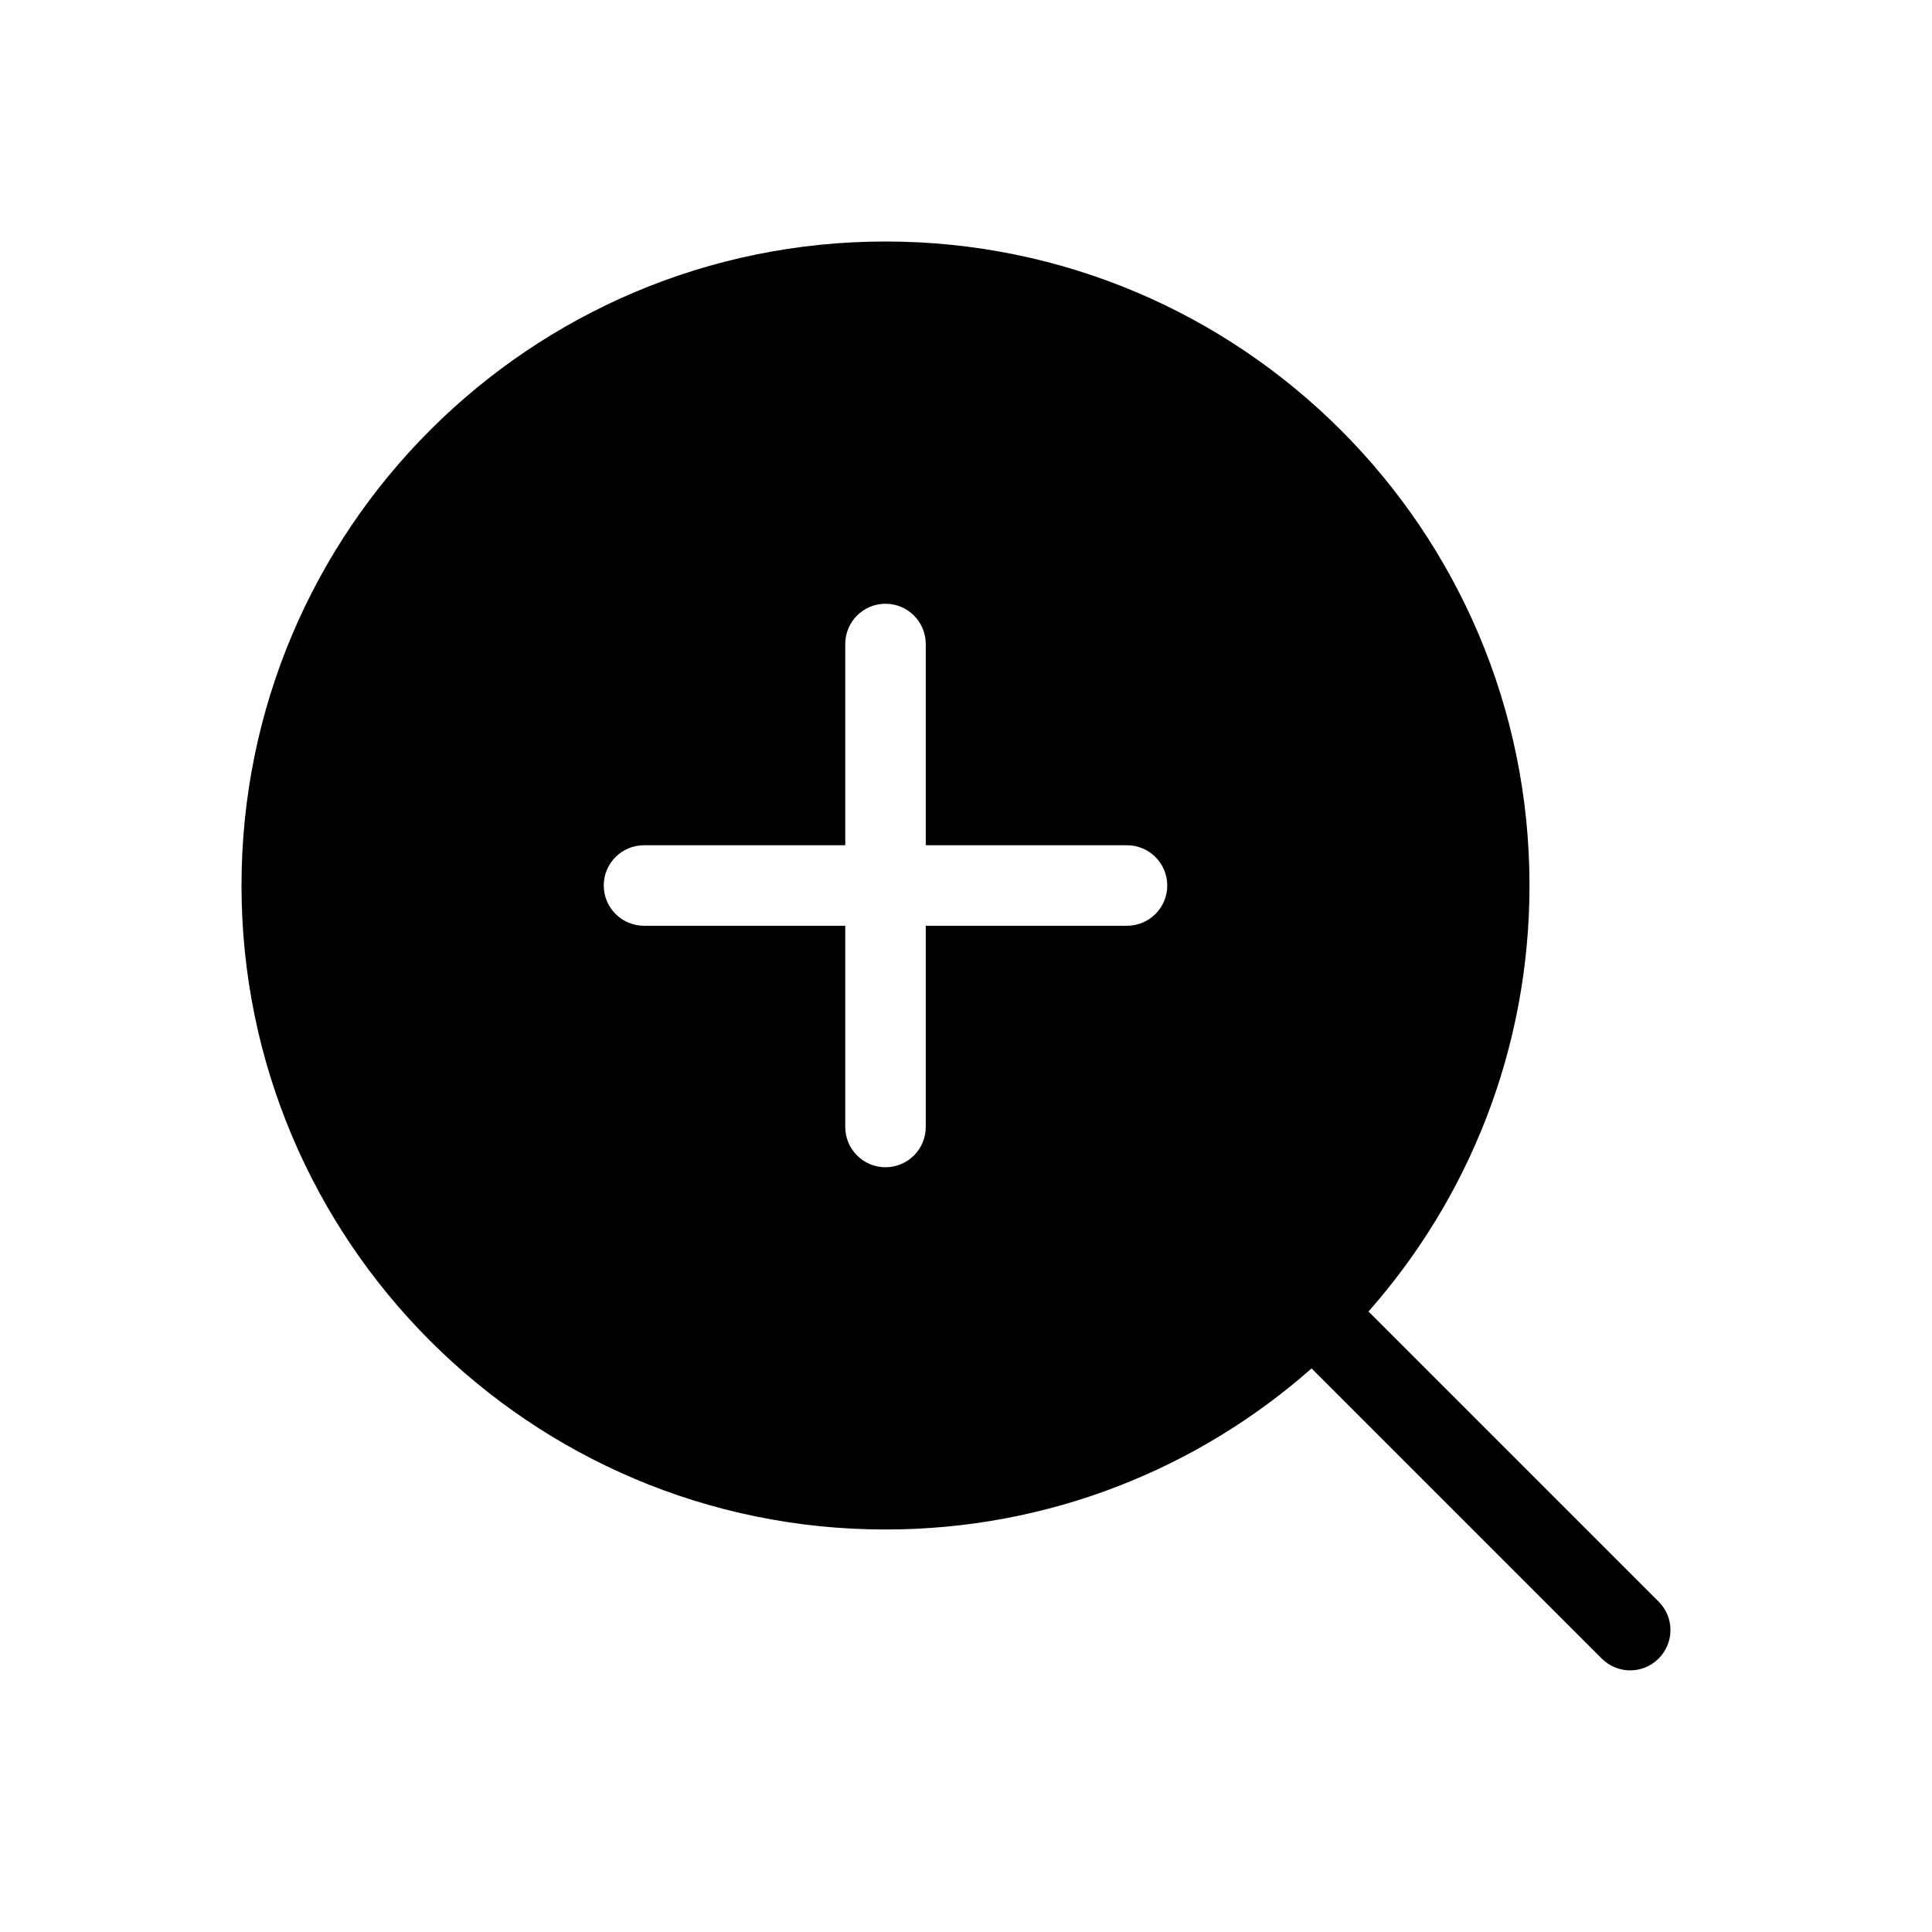
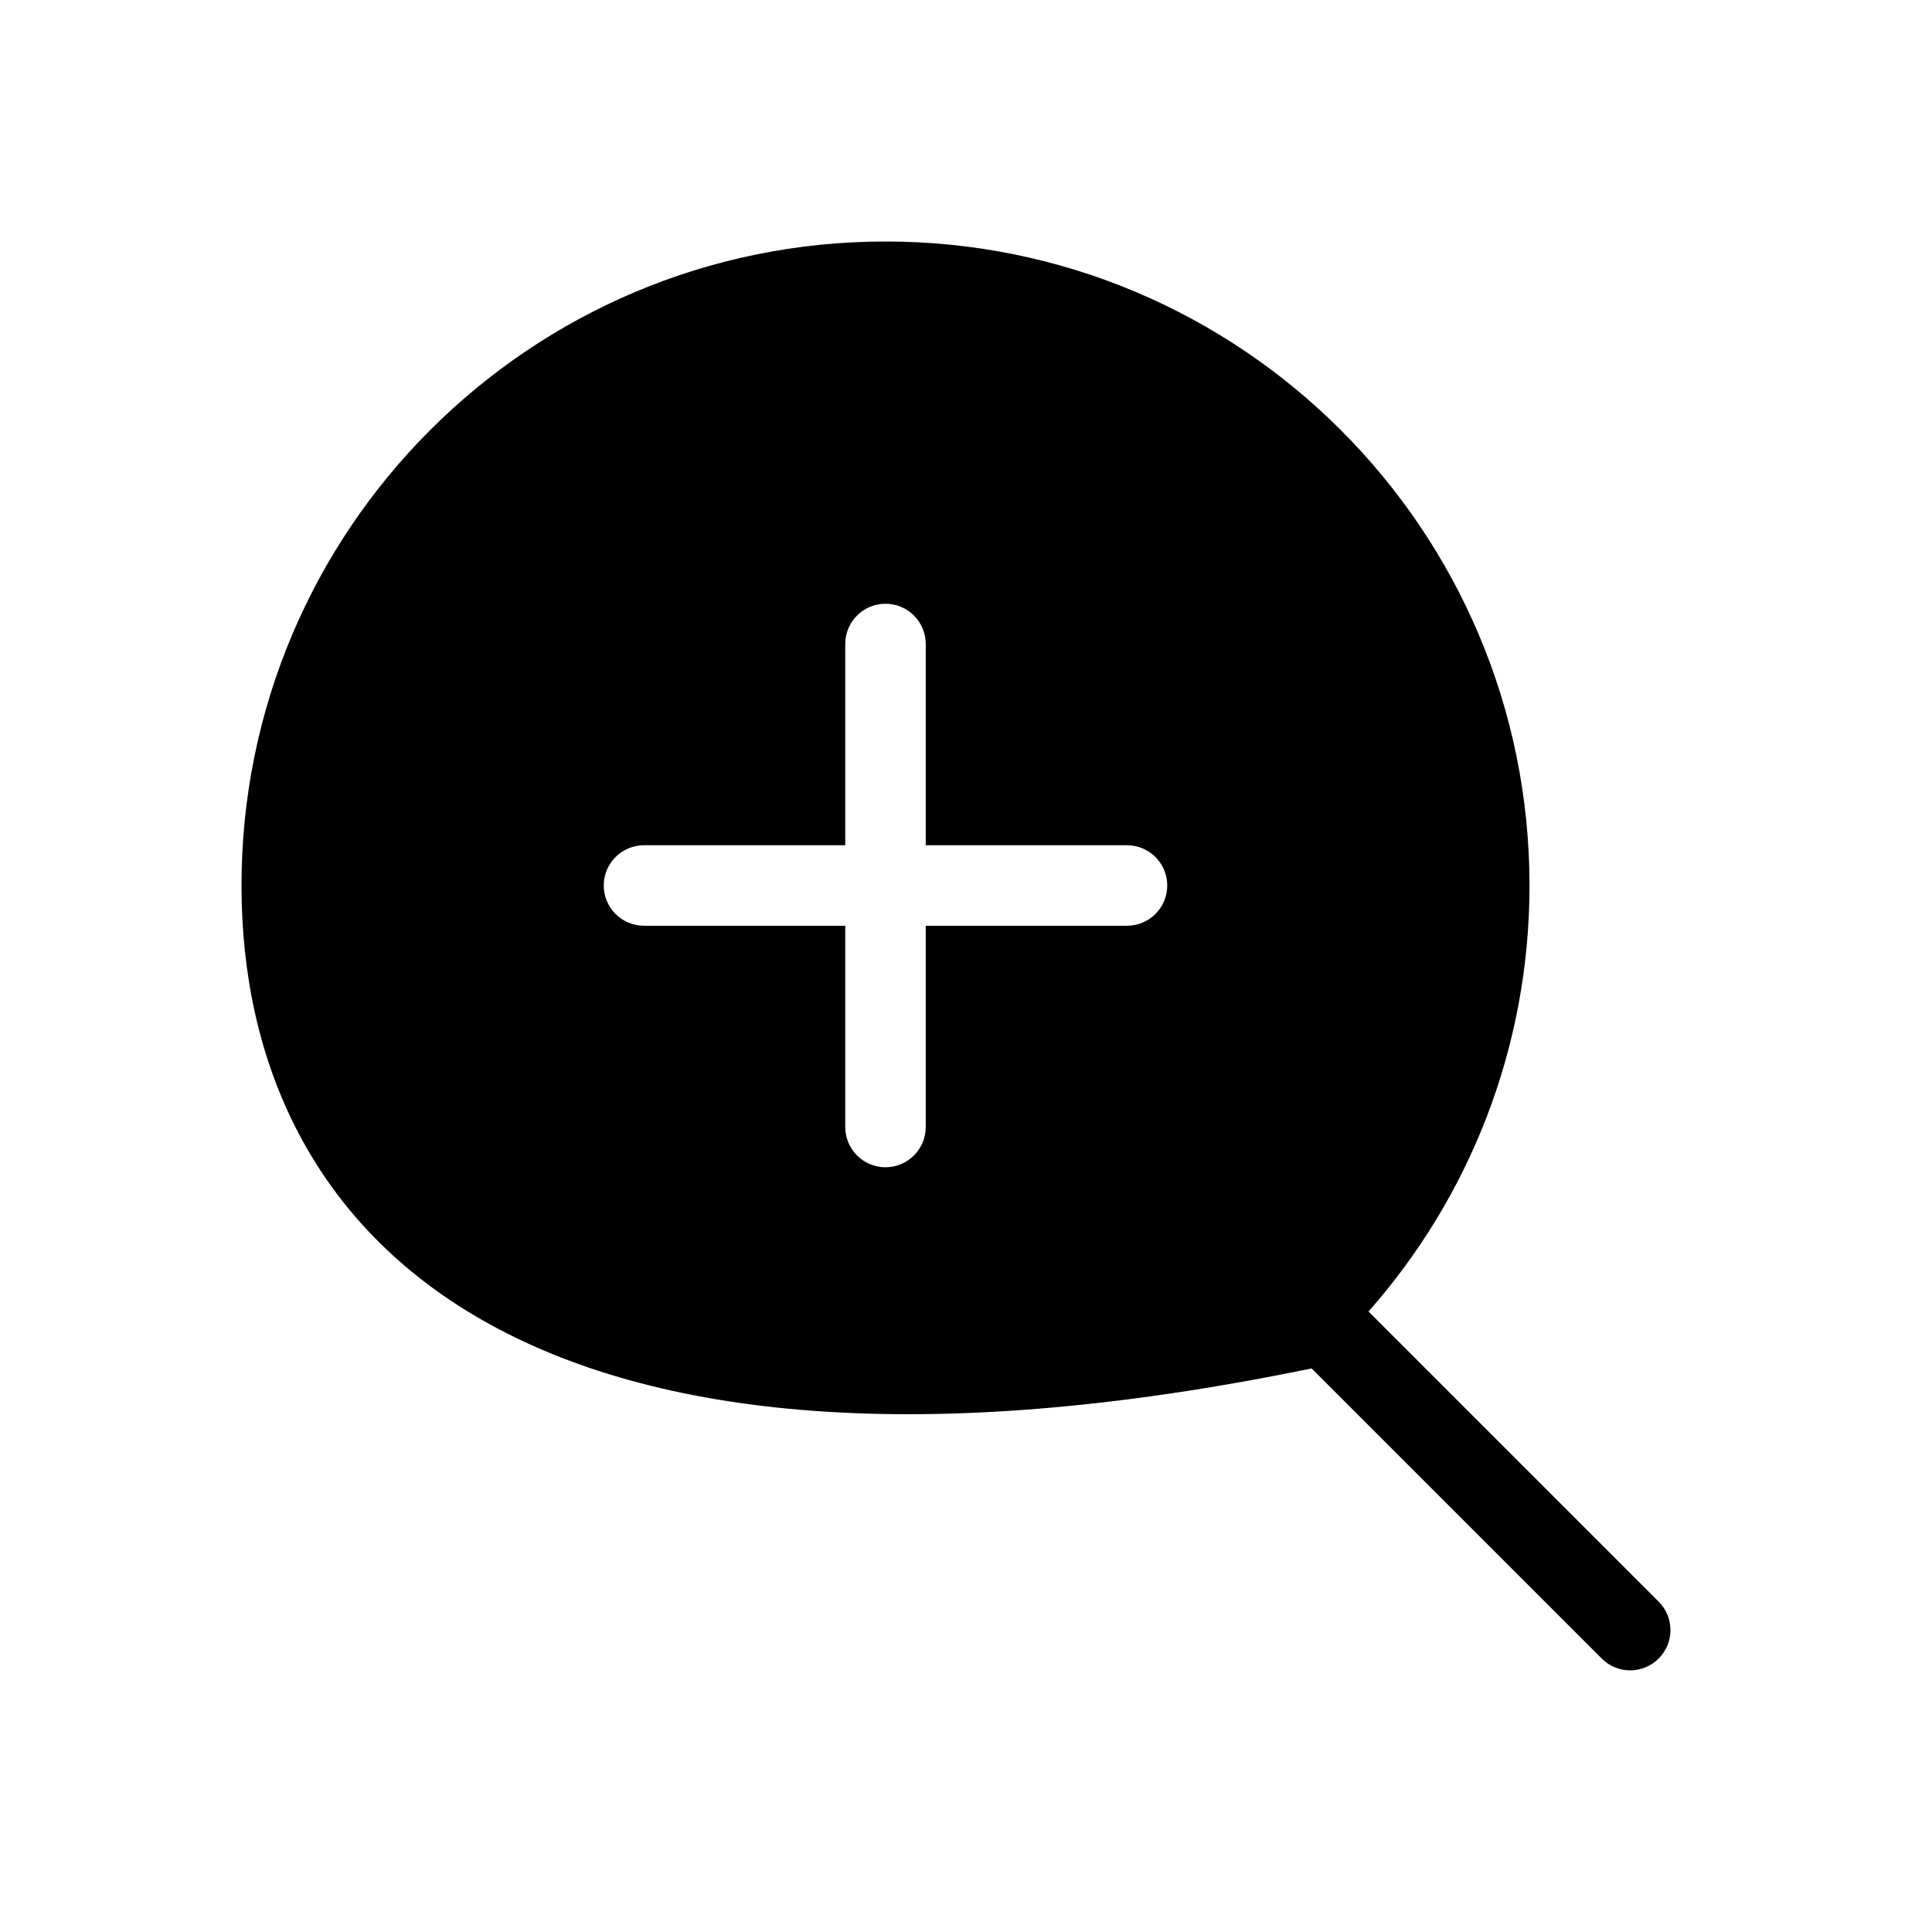
<svg xmlns="http://www.w3.org/2000/svg" width="24" height="24" viewBox="0 0 24 24" fill="none">
-   <path fill-rule="evenodd" clip-rule="evenodd" d="M3 11C3 6.582 6.582 3 11 3C15.418 3 19 6.582 19 11C19 13.029 18.245 14.882 17 16.292L20.604 19.896C20.8 20.091 20.8 20.408 20.604 20.603C20.409 20.799 20.093 20.799 19.897 20.603L16.293 16.999C14.882 18.244 13.03 19 11 19C6.582 19 3 15.418 3 11ZM11.5 8C11.5 7.724 11.276 7.5 11 7.5C10.724 7.5 10.5 7.724 10.5 8V10.5H8C7.724 10.5 7.5 10.724 7.5 11C7.5 11.276 7.724 11.5 8 11.5H10.5V14C10.5 14.276 10.724 14.5 11 14.5C11.276 14.5 11.5 14.276 11.5 14V11.5H14C14.276 11.5 14.5 11.276 14.5 11C14.5 10.724 14.276 10.5 14 10.5H11.5V8Z" fill="black" />
+   <path fill-rule="evenodd" clip-rule="evenodd" d="M3 11C3 6.582 6.582 3 11 3C15.418 3 19 6.582 19 11C19 13.029 18.245 14.882 17 16.292L20.604 19.896C20.8 20.091 20.8 20.408 20.604 20.603C20.409 20.799 20.093 20.799 19.897 20.603L16.293 16.999C6.582 19 3 15.418 3 11ZM11.5 8C11.5 7.724 11.276 7.5 11 7.5C10.724 7.5 10.5 7.724 10.5 8V10.5H8C7.724 10.5 7.5 10.724 7.5 11C7.5 11.276 7.724 11.5 8 11.5H10.5V14C10.5 14.276 10.724 14.5 11 14.5C11.276 14.5 11.5 14.276 11.5 14V11.5H14C14.276 11.5 14.5 11.276 14.5 11C14.5 10.724 14.276 10.5 14 10.5H11.5V8Z" fill="black" />
</svg>